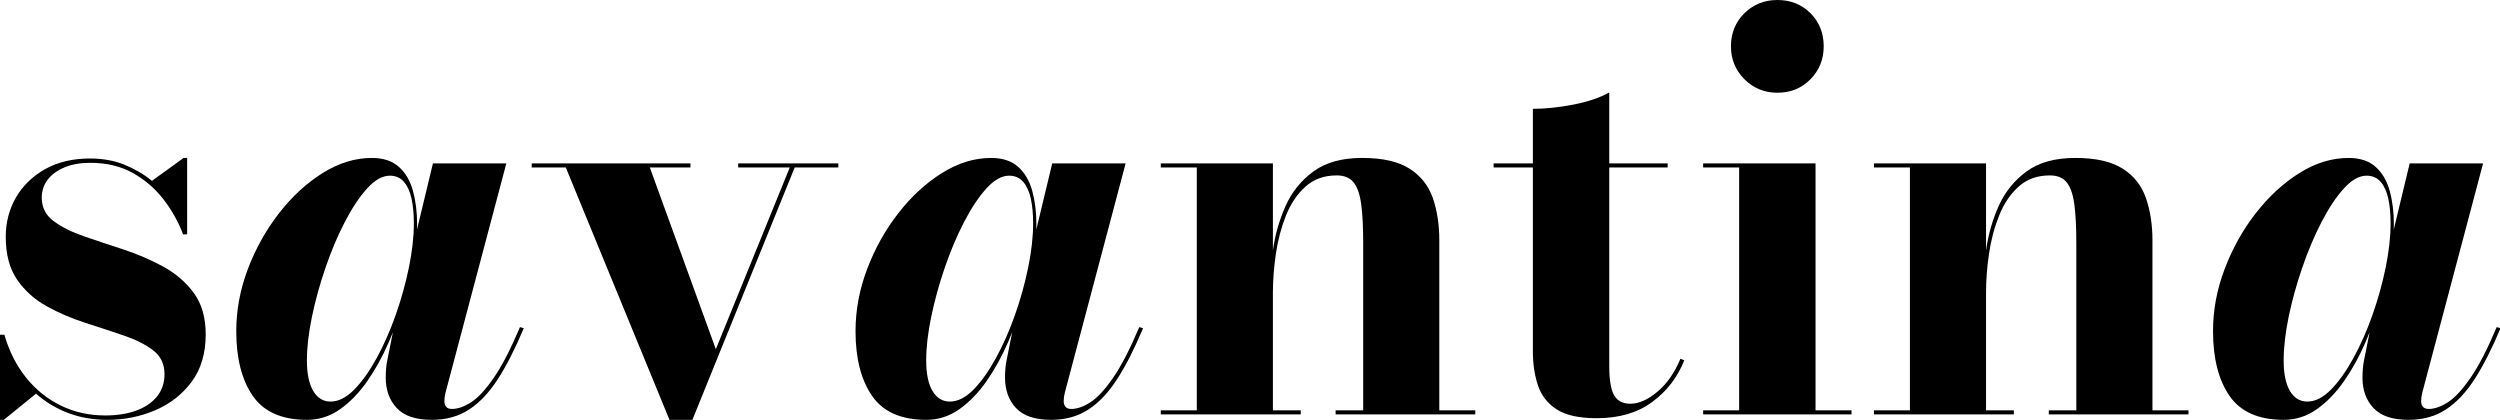
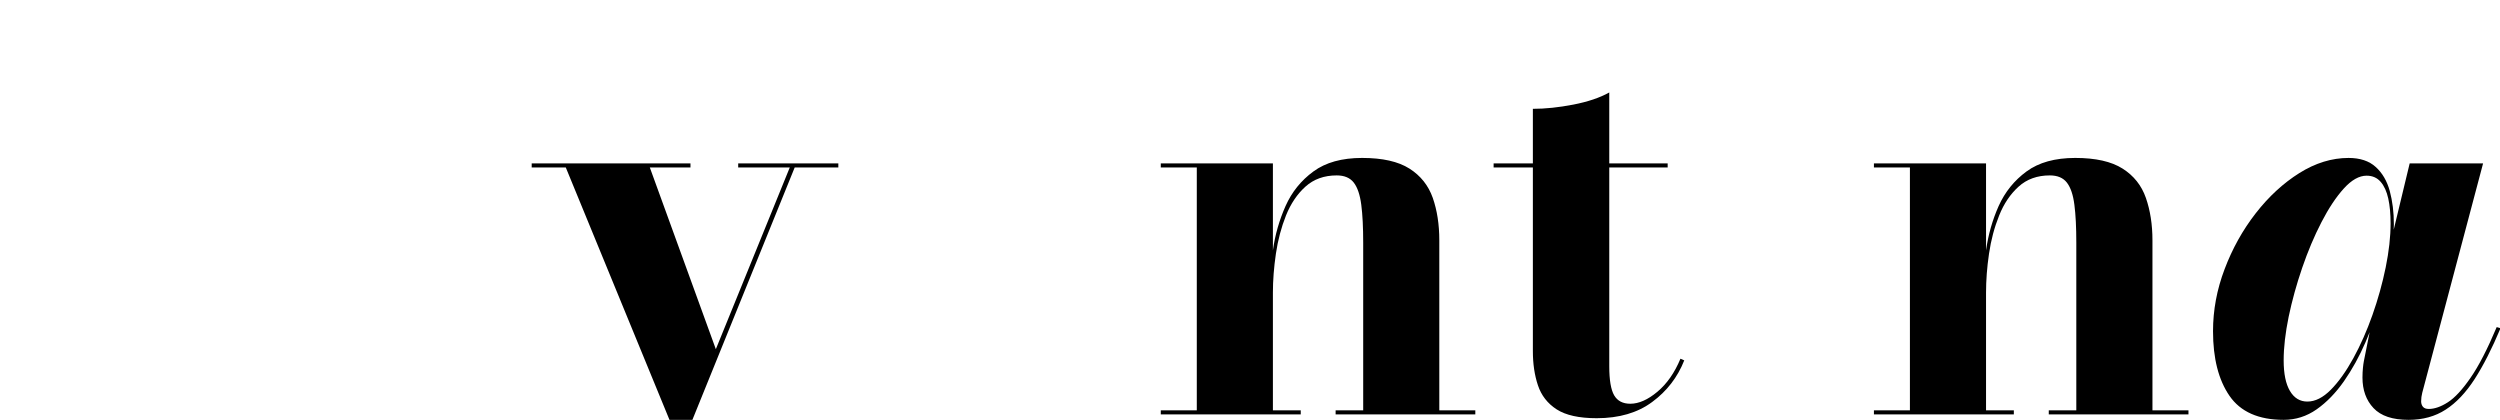
<svg xmlns="http://www.w3.org/2000/svg" viewBox="0 0 262 44">
-   <path d="M0,44v-8.92h0.458c0.497,1.714,1.25,3.207,2.259,4.473c1.01,1.27,2.225,2.252,3.646,2.945  c1.419,0.698,2.976,1.042,4.674,1.042c1.201,0,2.267-0.163,3.203-0.498c0.932-0.335,1.668-0.823,2.201-1.474  c0.533-0.649,0.8-1.439,0.8-2.374c0-1.047-0.401-1.874-1.201-2.486c-0.8-0.61-1.833-1.129-3.102-1.557  c-1.268-0.431-2.612-0.873-4.031-1.331c-1.42-0.456-2.76-1.033-4.017-1.729c-1.259-0.694-2.287-1.618-3.087-2.772  c-0.8-1.155-1.2-2.654-1.2-4.502c0-1.508,0.356-2.878,1.07-4.119c0.716-1.238,1.736-2.229,3.059-2.974  c1.324-0.742,2.892-1.114,4.704-1.114c1.333,0,2.539,0.218,3.616,0.656c1.077,0.439,2.033,1.002,2.874,1.687l3.315-2.401h0.373  v8.005h-0.429c-0.495-1.314-1.182-2.541-2.059-3.674c-0.877-1.132-1.95-2.054-3.216-2.759c-1.268-0.706-2.75-1.06-4.446-1.06  c-1.03,0-1.926,0.158-2.687,0.473c-0.764,0.313-1.354,0.744-1.773,1.287c-0.419,0.543-0.627,1.178-0.627,1.9  c0,1.012,0.414,1.826,1.242,2.445c0.829,0.62,1.896,1.155,3.201,1.602c1.306,0.449,2.688,0.91,4.147,1.387  c1.458,0.477,2.841,1.072,4.146,1.787s2.373,1.636,3.201,2.759c0.828,1.124,1.245,2.573,1.245,4.347c0,1.98-0.491,3.636-1.473,4.961  c-0.982,1.321-2.259,2.318-3.833,2.988C14.681,43.665,13.02,44,11.266,44c-1.487,0-2.86-0.24-4.119-0.715  c-1.256-0.476-2.383-1.154-3.373-2.03L0.402,44H0z" />
-   <path d="M32.164,44c-2.63,0-4.521-0.842-5.675-2.516c-1.154-1.676-1.729-3.937-1.729-6.777c0-2.191,0.403-4.36,1.214-6.503  c0.81-2.146,1.897-4.092,3.26-5.847c1.361-1.754,2.888-3.16,4.574-4.218c1.687-1.057,3.407-1.586,5.161-1.586  c1.2,0,2.147,0.313,2.844,0.944c0.695,0.628,1.186,1.473,1.473,2.529c0.286,1.059,0.428,2.217,0.428,3.474  c0,0.954-0.11,2.112-0.328,3.474c-0.219,1.363-0.555,2.813-1.001,4.345c-0.446,1.536-0.996,3.051-1.643,4.548  c-0.649,1.495-1.403,2.857-2.259,4.086c-0.858,1.229-1.813,2.211-2.86,2.946C34.574,43.633,33.422,44,32.164,44z M34.651,42.084  c0.818,0,1.64-0.415,2.459-1.242c0.82-0.829,1.606-1.932,2.36-3.305c0.751-1.371,1.419-2.882,2-4.53  c0.582-1.648,1.042-3.312,1.387-4.989c0.342-1.678,0.515-3.213,0.515-4.604c0-0.99-0.082-1.857-0.243-2.602  c-0.162-0.742-0.43-1.328-0.8-1.758c-0.372-0.429-0.863-0.643-1.473-0.643c-0.781,0-1.577,0.449-2.387,1.345  c-0.812,0.896-1.591,2.071-2.345,3.53c-0.754,1.458-1.424,3.05-2.015,4.774c-0.591,1.727-1.063,3.437-1.417,5.133  c-0.351,1.696-0.527,3.22-0.527,4.575c0,1.39,0.218,2.46,0.658,3.199C33.26,41.712,33.869,42.084,34.651,42.084z M45.258,44  c-1.677,0-2.901-0.408-3.674-1.233c-0.772-0.818-1.158-1.884-1.158-3.201c0-0.38,0.016-0.711,0.044-0.999  c0.028-0.285,0.06-0.521,0.1-0.713l0.828-4.146l1.373-4.488l0.714-4.261l1.886-7.834h7.693l-6.378,24.042  c-0.074,0.29-0.114,0.583-0.114,0.89c0,0.228,0.063,0.419,0.186,0.571c0.124,0.155,0.329,0.229,0.614,0.229  c0.609,0,1.277-0.232,2.003-0.703c0.723-0.464,1.515-1.316,2.371-2.559c0.858-1.237,1.772-3.009,2.746-5.315l0.4,0.115  c-0.896,2.136-1.801,3.911-2.715,5.331c-0.915,1.418-1.927,2.49-3.033,3.201C48.042,43.644,46.745,44,45.258,44z" />
  <path d="M87.857,17.124v0.429h-4.574L72.562,44h-2.401L59.295,17.552h-3.574v-0.429h16.64v0.429h-4.26l6.919,19.042l7.748-19.042  h-5.405v-0.429H87.857z" />
-   <path d="M97.064,44c-2.63,0-4.521-0.842-5.675-2.516c-1.154-1.676-1.729-3.937-1.729-6.777c0-2.191,0.402-4.36,1.214-6.503  c0.81-2.146,1.897-4.092,3.261-5.847c1.361-1.754,2.887-3.16,4.574-4.218c1.687-1.057,3.407-1.586,5.161-1.586  c1.2,0,2.147,0.313,2.844,0.944c0.695,0.628,1.186,1.473,1.473,2.529c0.286,1.059,0.428,2.217,0.428,3.474  c0,0.954-0.11,2.112-0.328,3.474c-0.219,1.363-0.554,2.813-1.001,4.345c-0.447,1.536-0.996,3.051-1.643,4.548  c-0.648,1.495-1.403,2.857-2.259,4.086c-0.858,1.229-1.813,2.211-2.86,2.946C99.475,43.633,98.322,44,97.064,44z M99.551,42.084  c0.819,0,1.641-0.415,2.459-1.242c0.82-0.829,1.606-1.932,2.359-3.305c0.752-1.371,1.42-2.882,2.001-4.53  c0.583-1.648,1.043-3.312,1.387-4.989c0.342-1.678,0.515-3.213,0.515-4.604c0-0.99-0.082-1.857-0.243-2.602  c-0.162-0.742-0.43-1.328-0.8-1.758c-0.372-0.429-0.863-0.643-1.473-0.643c-0.781,0-1.577,0.449-2.387,1.345  c-0.812,0.896-1.591,2.071-2.345,3.53c-0.754,1.458-1.424,3.05-2.015,4.774c-0.591,1.727-1.063,3.437-1.417,5.133  c-0.351,1.696-0.527,3.22-0.527,4.575c0,1.39,0.218,2.46,0.659,3.199C98.16,41.712,98.77,42.084,99.551,42.084z M110.159,44  c-1.677,0-2.902-0.408-3.674-1.233c-0.772-0.818-1.158-1.884-1.158-3.201c0-0.38,0.016-0.711,0.044-0.999  c0.028-0.285,0.06-0.521,0.1-0.713l0.829-4.146l1.373-4.488l0.714-4.261l1.887-7.834h7.692l-6.377,24.042  c-0.074,0.29-0.114,0.583-0.114,0.89c0,0.228,0.063,0.419,0.186,0.571c0.124,0.155,0.329,0.229,0.614,0.229  c0.609,0,1.277-0.232,2.004-0.703c0.723-0.464,1.515-1.316,2.371-2.559c0.858-1.237,1.772-3.009,2.746-5.315l0.4,0.115  c-0.896,2.136-1.8,3.911-2.715,5.331c-0.915,1.418-1.927,2.49-3.032,3.201C112.942,43.644,111.645,44,110.159,44z" />
  <path d="M133.4,17.124v25.877h2.918v0.428H121.65v-0.428h3.774V17.552h-3.774v-0.429H133.4z M150.839,25.186v17.815h3.774v0.428  h-14.64v-0.428h2.89V25.445c0-1.602-0.064-2.927-0.2-3.975c-0.135-1.05-0.395-1.826-0.786-2.331  c-0.391-0.505-0.986-0.756-1.787-0.756c-1.317,0-2.406,0.391-3.276,1.173c-0.866,0.781-1.545,1.791-2.043,3.029  c-0.492,1.24-0.847,2.573-1.056,4.002c-0.21,1.431-0.315,2.794-0.315,4.091l-0.342,0.113c0-1.391,0.111-2.906,0.342-4.546  c0.228-1.641,0.675-3.193,1.33-4.661c0.655-1.467,1.628-2.673,2.917-3.615c1.285-0.945,2.986-1.417,5.101-1.417  c2.136,0,3.788,0.372,4.961,1.116c1.171,0.742,1.985,1.766,2.447,3.071C150.611,22.047,150.839,23.529,150.839,25.186z" />
  <path d="M156.531,17.552v-0.429h18.24v0.429H156.531z M167.335,43.828c-1.848,0-3.249-0.312-4.203-0.93  c-0.953-0.619-1.604-1.457-1.957-2.519c-0.354-1.055-0.53-2.251-0.53-3.586V11.405c1.298,0,2.707-0.147,4.234-0.442  c1.521-0.295,2.782-0.719,3.772-1.273v28.703c0,1.434,0.172,2.443,0.512,3.036c0.346,0.591,0.909,0.883,1.69,0.883  c0.895,0,1.842-0.419,2.843-1.257s1.805-1.992,2.415-3.461l0.399,0.174c-0.702,1.771-1.824,3.227-3.358,4.357  C171.622,43.261,169.681,43.828,167.335,43.828z" />
-   <path d="M190.268,17.124v25.877h3.772v0.428H178.49v-0.428h3.773V17.552h-3.773v-0.429H190.268z M186.265,9.718  c-1.354,0-2.503-0.469-3.448-1.414c-0.938-0.943-1.413-2.093-1.413-3.446c0-1.389,0.475-2.548,1.413-3.474  C183.762,0.46,184.912,0,186.265,0c1.393,0,2.546,0.46,3.473,1.384c0.926,0.926,1.386,2.085,1.386,3.474  c0,1.354-0.46,2.503-1.386,3.446C188.811,9.249,187.658,9.718,186.265,9.718z" />
  <path d="M208.137,17.124v25.877h2.913v0.428h-14.663v-0.428h3.772V17.552h-3.772v-0.429H208.137z M225.577,25.186v17.815h3.774  v0.428h-14.64v-0.428h2.886V25.445c0-1.602-0.064-2.927-0.2-3.975c-0.131-1.05-0.396-1.826-0.786-2.331s-0.986-0.756-1.787-0.756  c-1.313,0-2.407,0.391-3.272,1.173c-0.864,0.781-1.549,1.791-2.041,3.029c-0.499,1.24-0.854,2.573-1.062,4.002  c-0.211,1.431-0.312,2.794-0.312,4.091l-0.346,0.113c0-1.391,0.118-2.906,0.346-4.546c0.228-1.641,0.67-3.193,1.325-4.661  c0.662-1.467,1.633-2.673,2.918-3.615c1.289-0.945,2.986-1.417,5.104-1.417c2.136,0,3.788,0.372,4.961,1.116  c1.173,0.742,1.987,1.766,2.443,3.071C225.344,22.047,225.577,23.529,225.577,25.186z" />
  <path d="M239.329,44c-2.63,0-4.524-0.842-5.678-2.516c-1.154-1.676-1.726-3.937-1.726-6.777c0-2.191,0.399-4.36,1.214-6.503  c0.81-2.146,1.893-4.092,3.257-5.847c1.364-1.754,2.89-3.16,4.574-4.218c1.688-1.057,3.407-1.586,5.161-1.586  c1.2,0,2.15,0.313,2.842,0.944c0.698,0.628,1.188,1.473,1.477,2.529c0.283,1.059,0.428,2.217,0.428,3.474  c0,0.954-0.112,2.112-0.329,3.474c-0.219,1.363-0.555,2.813-1.001,4.345c-0.447,1.536-0.997,3.051-1.644,4.548  c-0.646,1.495-1.401,2.857-2.256,4.086c-0.862,1.229-1.815,2.211-2.862,2.946C241.738,43.633,240.583,44,239.329,44z   M241.813,42.084c0.818,0,1.644-0.415,2.462-1.242c0.818-0.829,1.604-1.932,2.358-3.305c0.75-1.371,1.421-2.882,2.001-4.53  c0.582-1.648,1.044-3.312,1.388-4.989c0.34-1.678,0.512-3.213,0.512-4.604c0-0.99-0.08-1.857-0.243-2.602  c-0.161-0.742-0.428-1.328-0.799-1.758c-0.372-0.429-0.862-0.643-1.472-0.643c-0.78,0-1.577,0.449-2.388,1.345  c-0.814,0.896-1.59,2.071-2.344,3.53c-0.754,1.458-1.425,3.05-2.016,4.774c-0.591,1.727-1.065,3.437-1.42,5.133  c-0.348,1.696-0.524,3.22-0.524,4.575c0,1.39,0.218,2.46,0.655,3.199C240.422,41.712,241.031,42.084,241.813,42.084z M252.421,44  c-1.68,0-2.902-0.408-3.676-1.233c-0.771-0.818-1.158-1.884-1.158-3.201c0-0.38,0.02-0.711,0.048-0.999  c0.027-0.285,0.06-0.521,0.097-0.713l0.829-4.146l1.373-4.488l0.715-4.261l1.885-7.834h7.693l-6.377,24.042  c-0.072,0.29-0.115,0.583-0.115,0.89c0,0.228,0.064,0.419,0.187,0.571c0.125,0.155,0.331,0.229,0.614,0.229  c0.608,0,1.278-0.232,2.005-0.703c0.722-0.464,1.513-1.316,2.37-2.559c0.859-1.237,1.772-3.009,2.743-5.315l0.401,0.115  c-0.894,2.136-1.8,3.911-2.713,5.331c-0.918,1.418-1.928,2.49-3.034,3.201C255.207,43.644,253.907,44,252.421,44z" />
</svg>